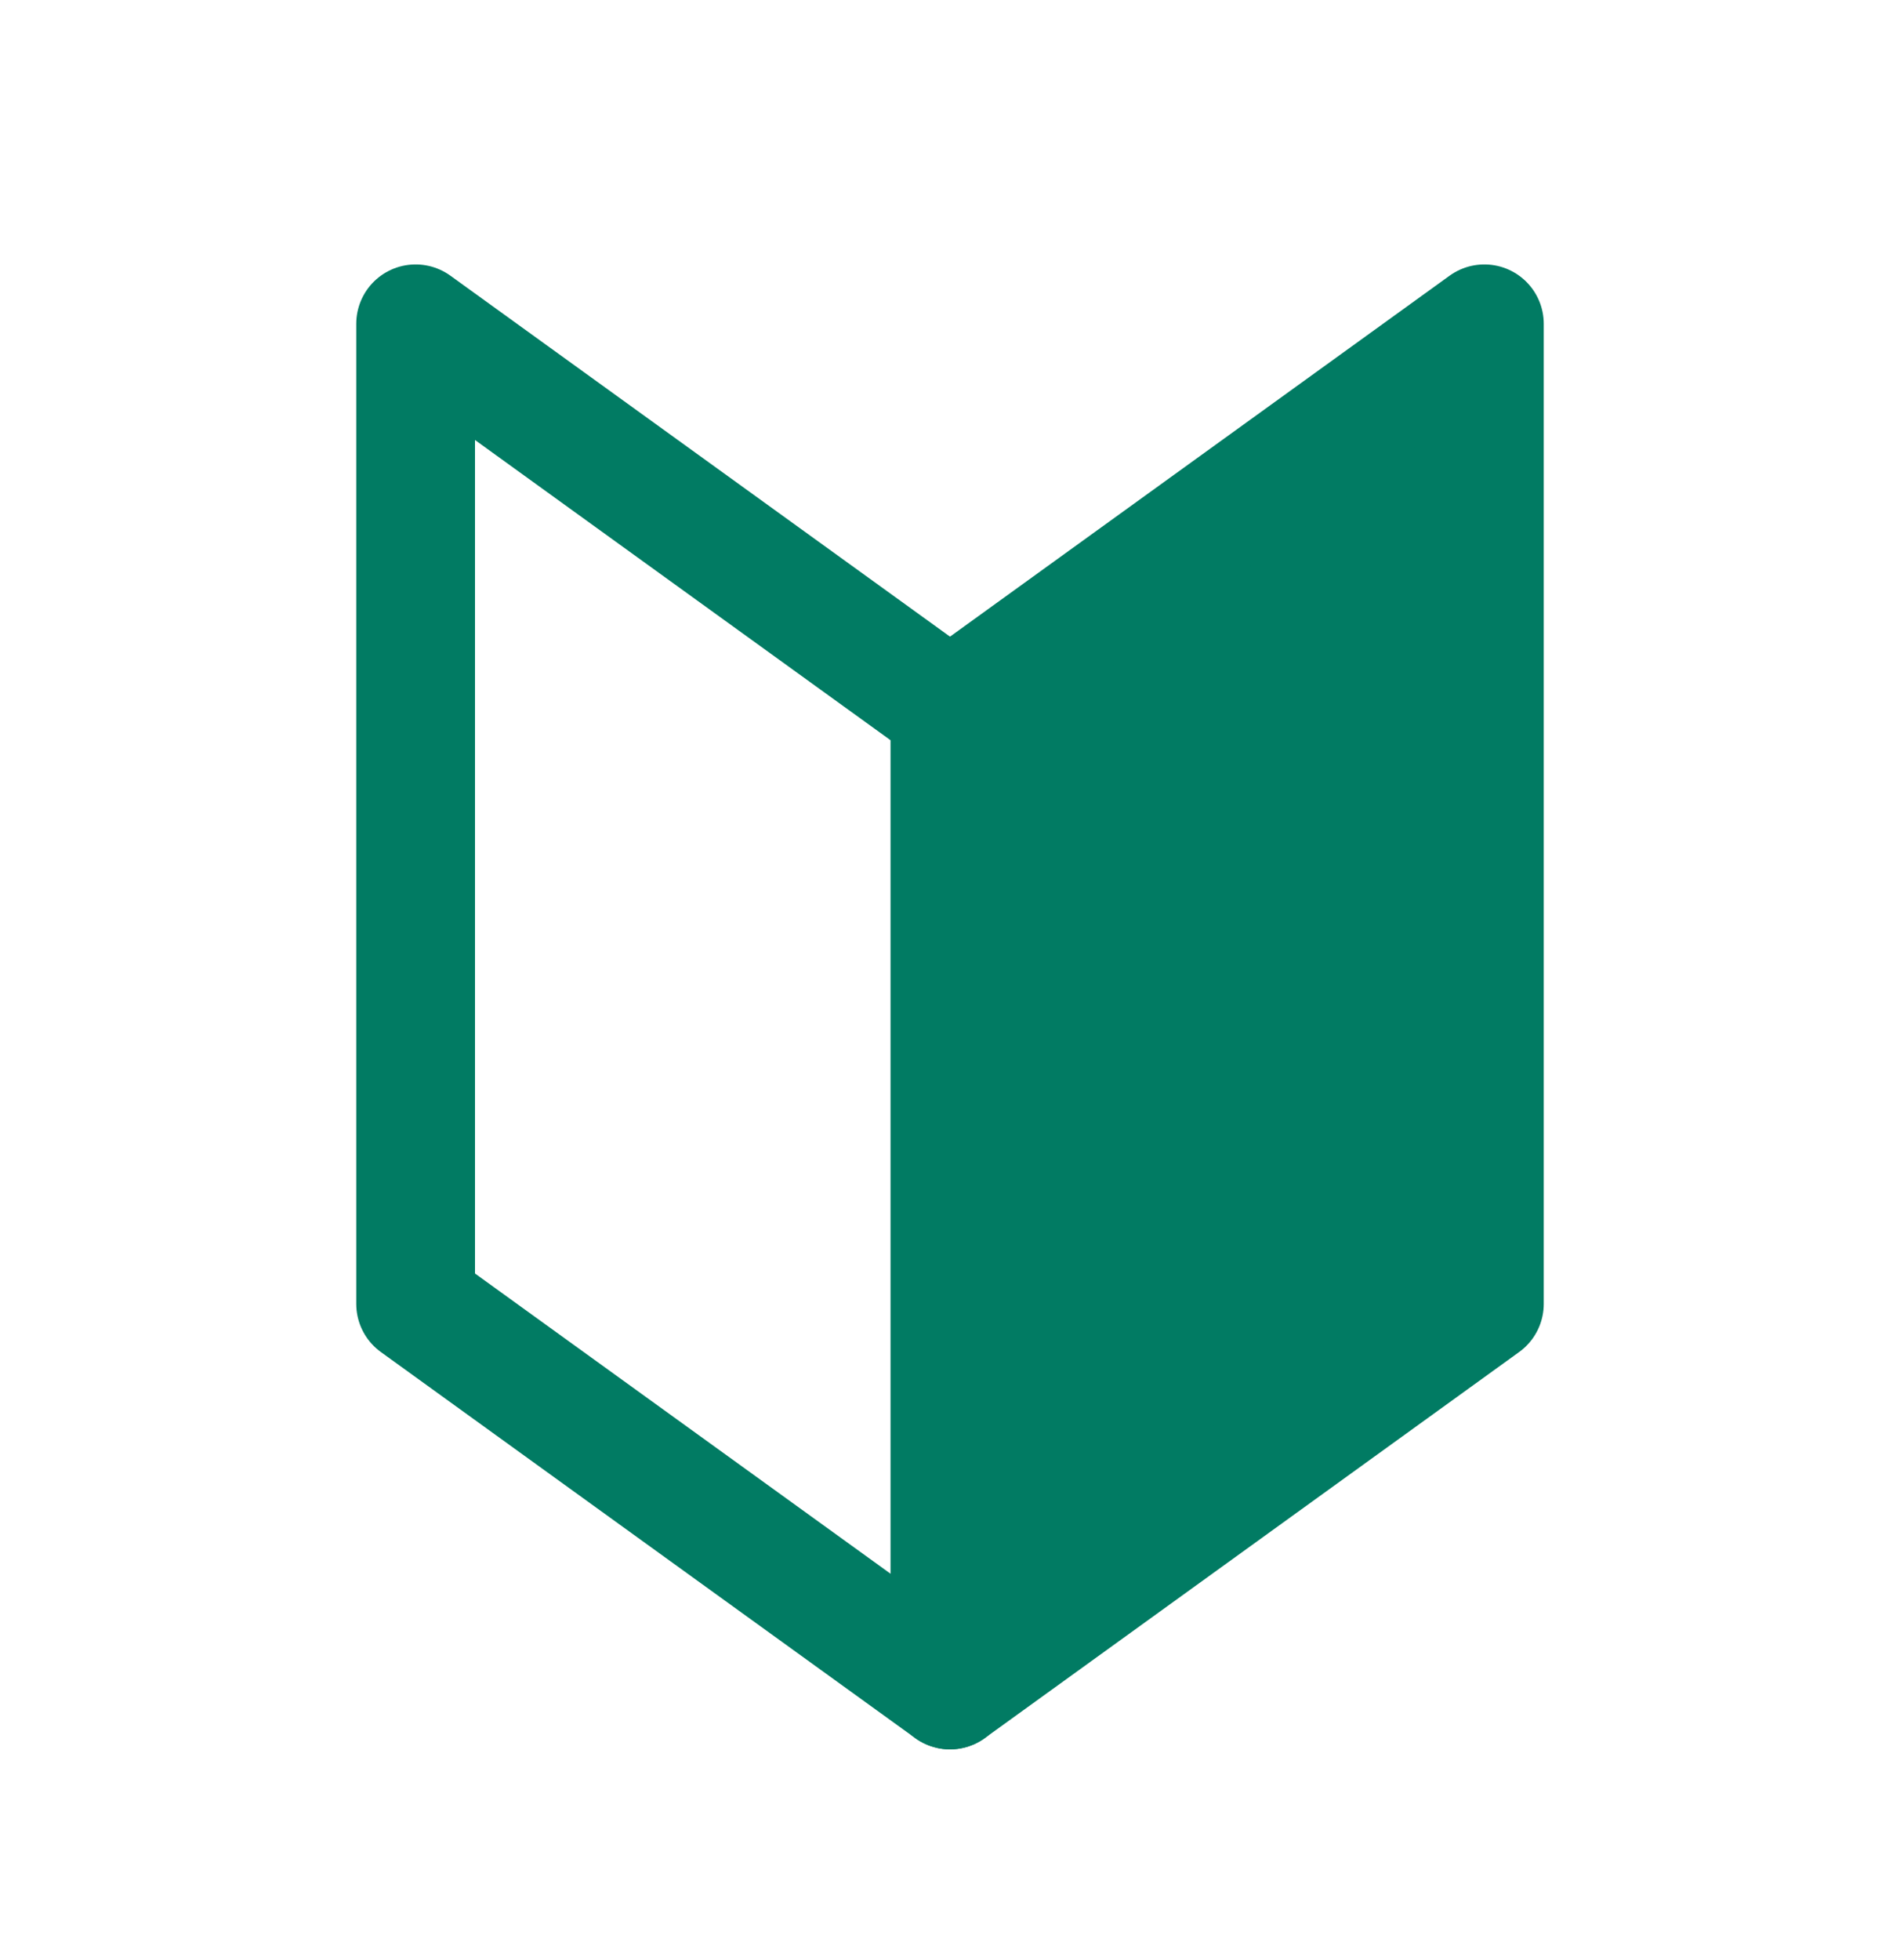
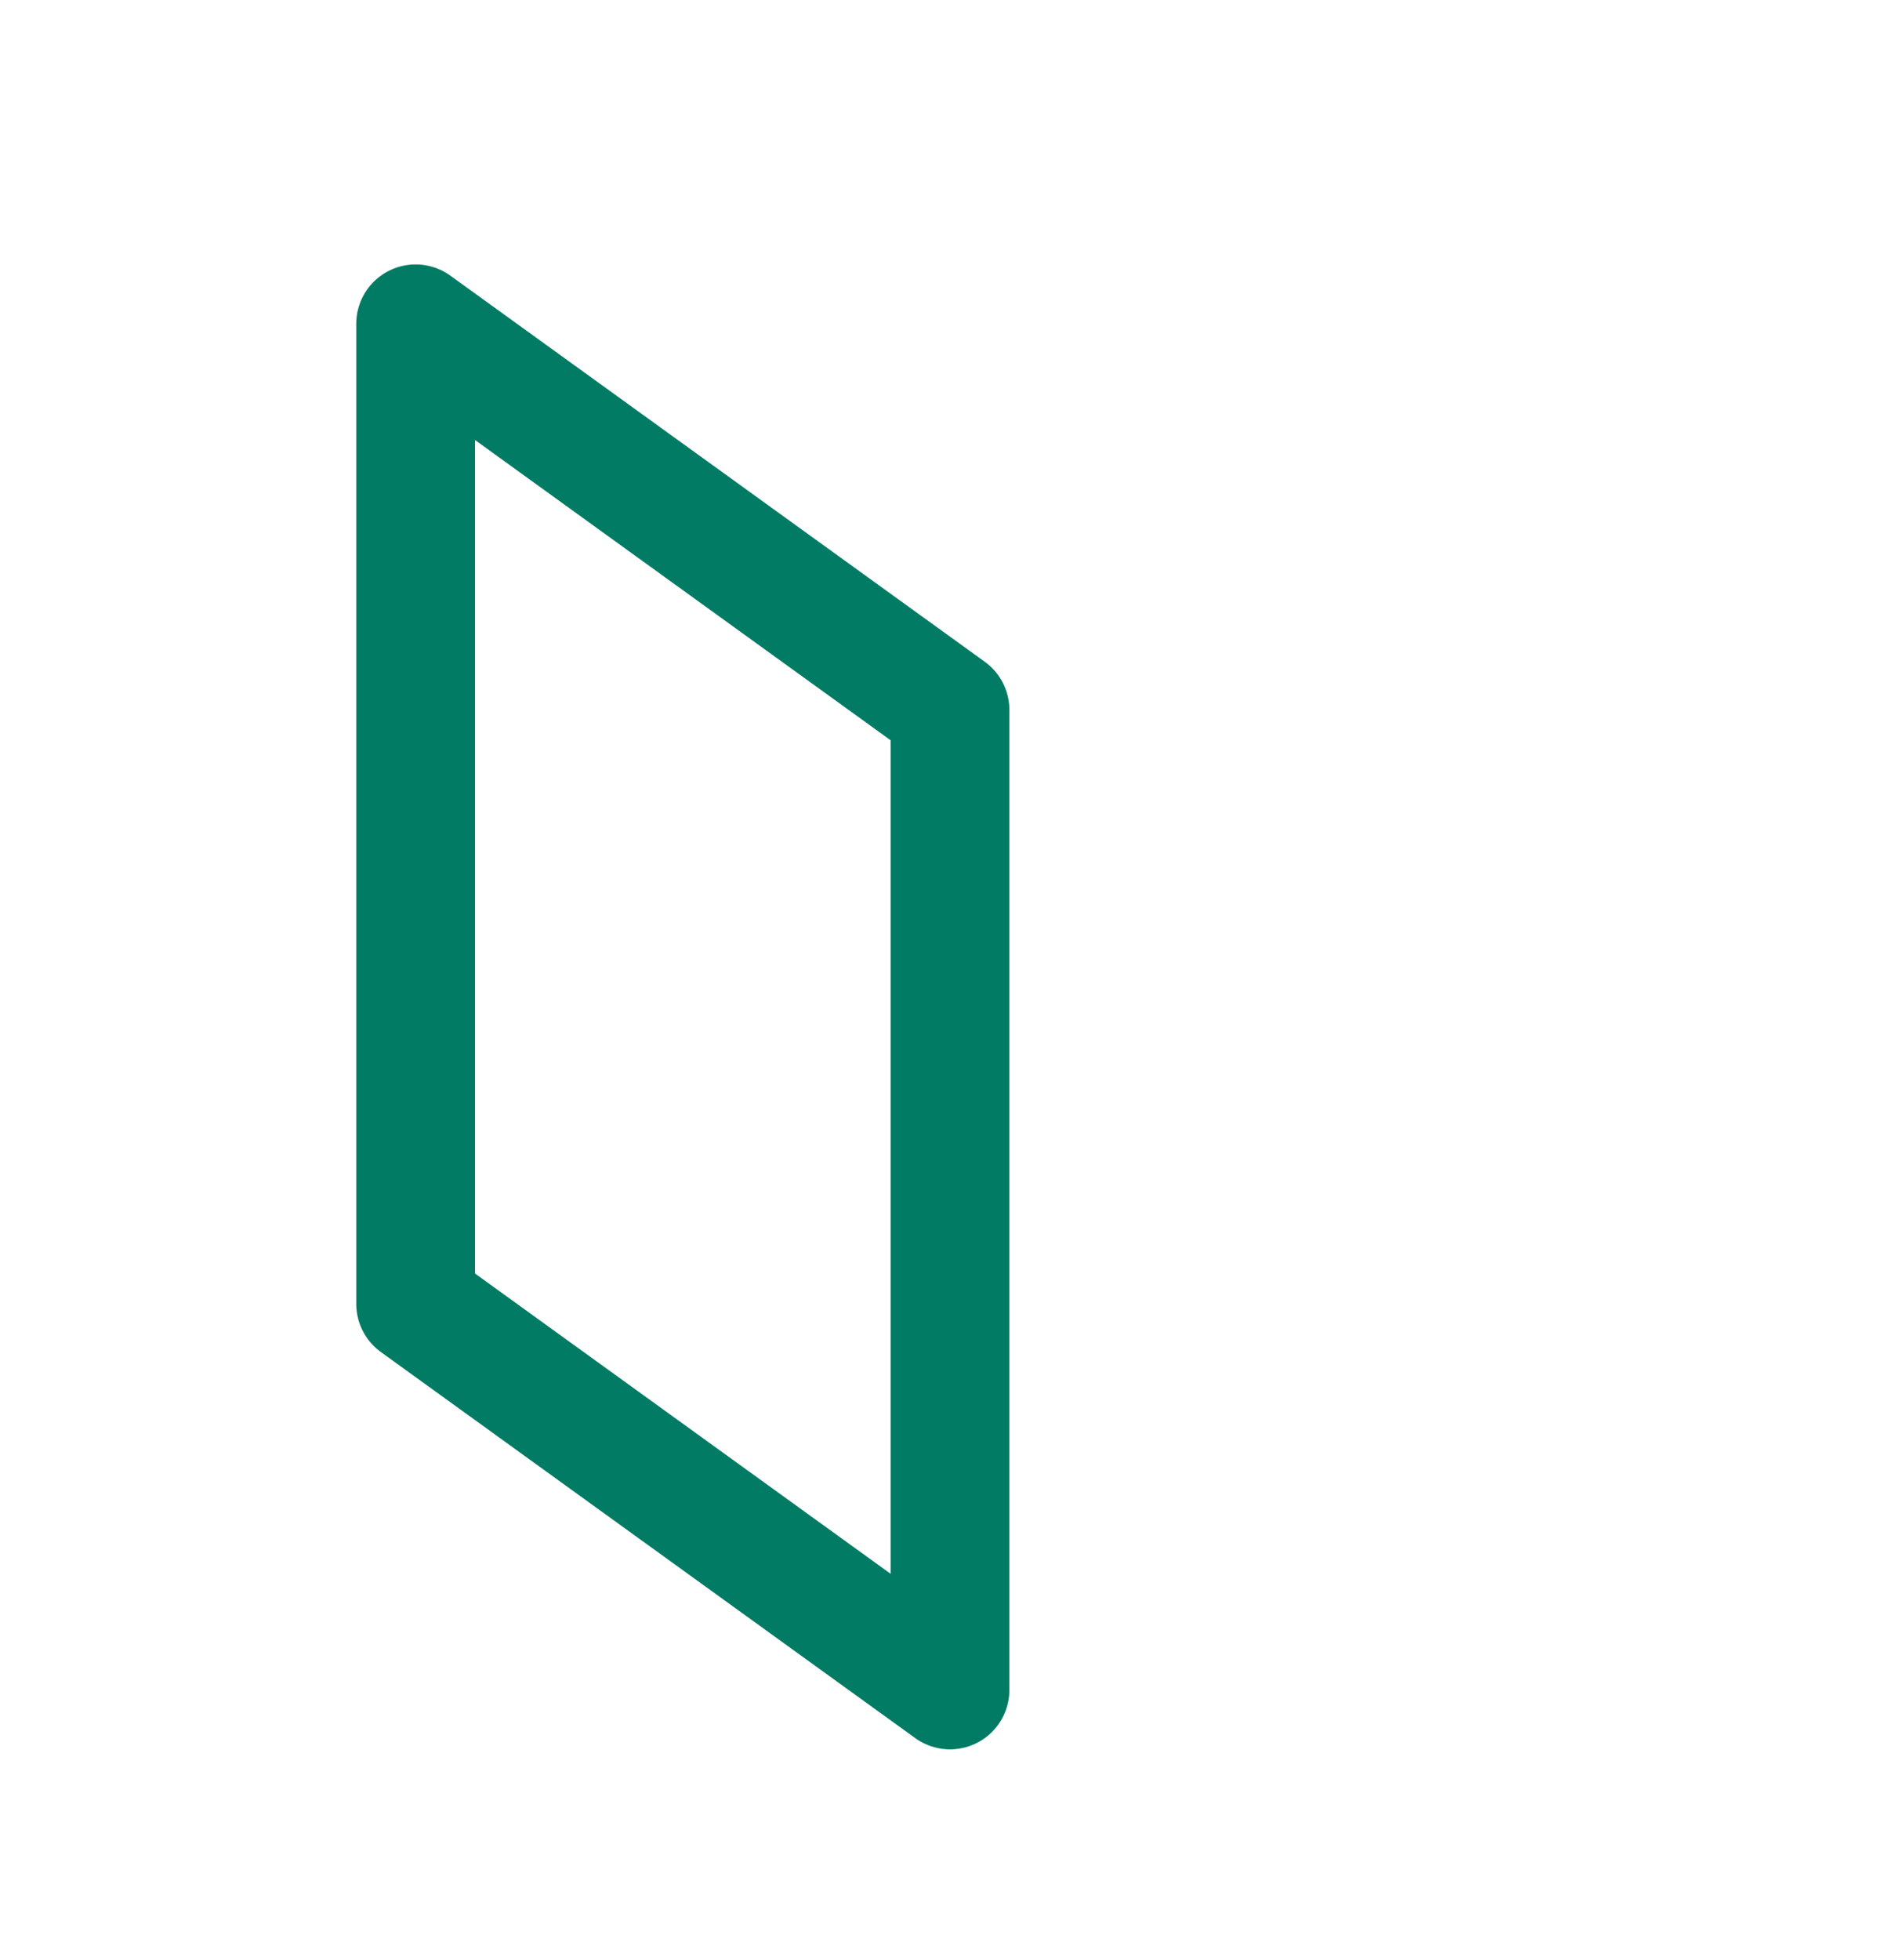
<svg xmlns="http://www.w3.org/2000/svg" fill="none" height="33" viewBox="0 0 32 33" width="32">
  <g stroke="#017b63" stroke-linejoin="round" stroke-width="2">
    <path d="m7 5.452 9 6.5v16.5l-9-6.5z" />
-     <path d="m25 5.452-9 6.5v16.5l9-6.5z" fill="#017b63" />
  </g>
</svg>